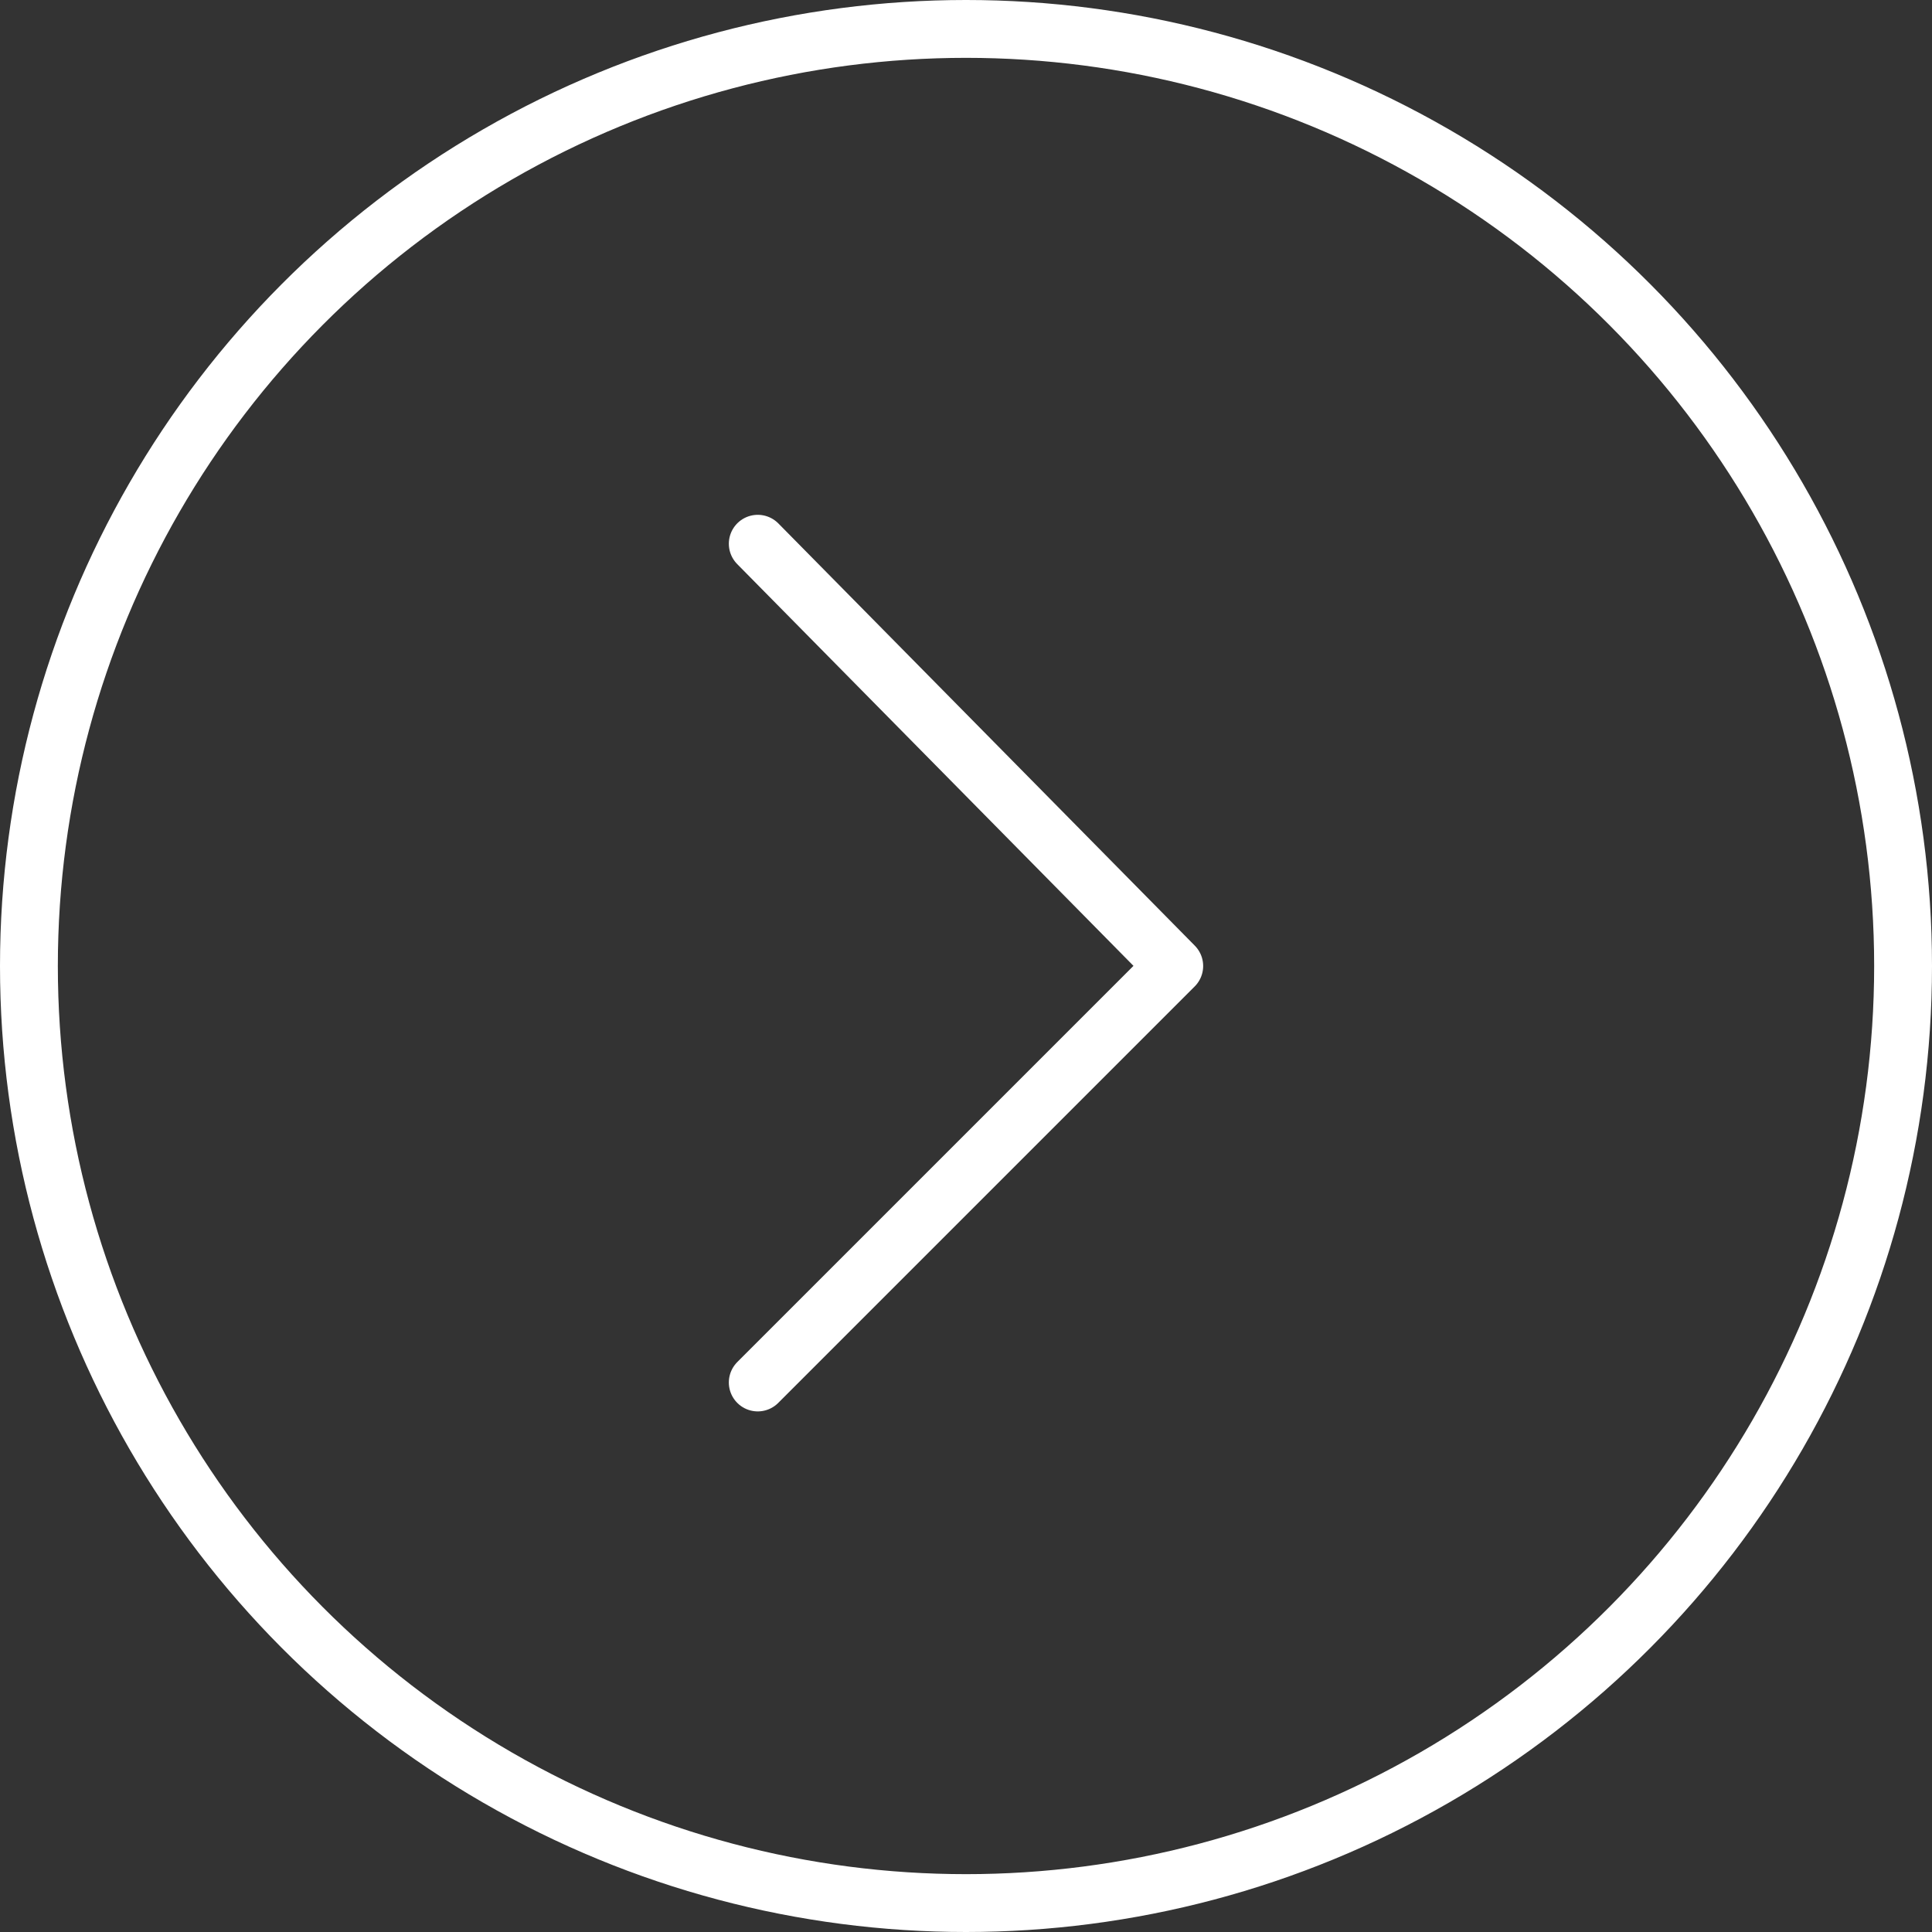
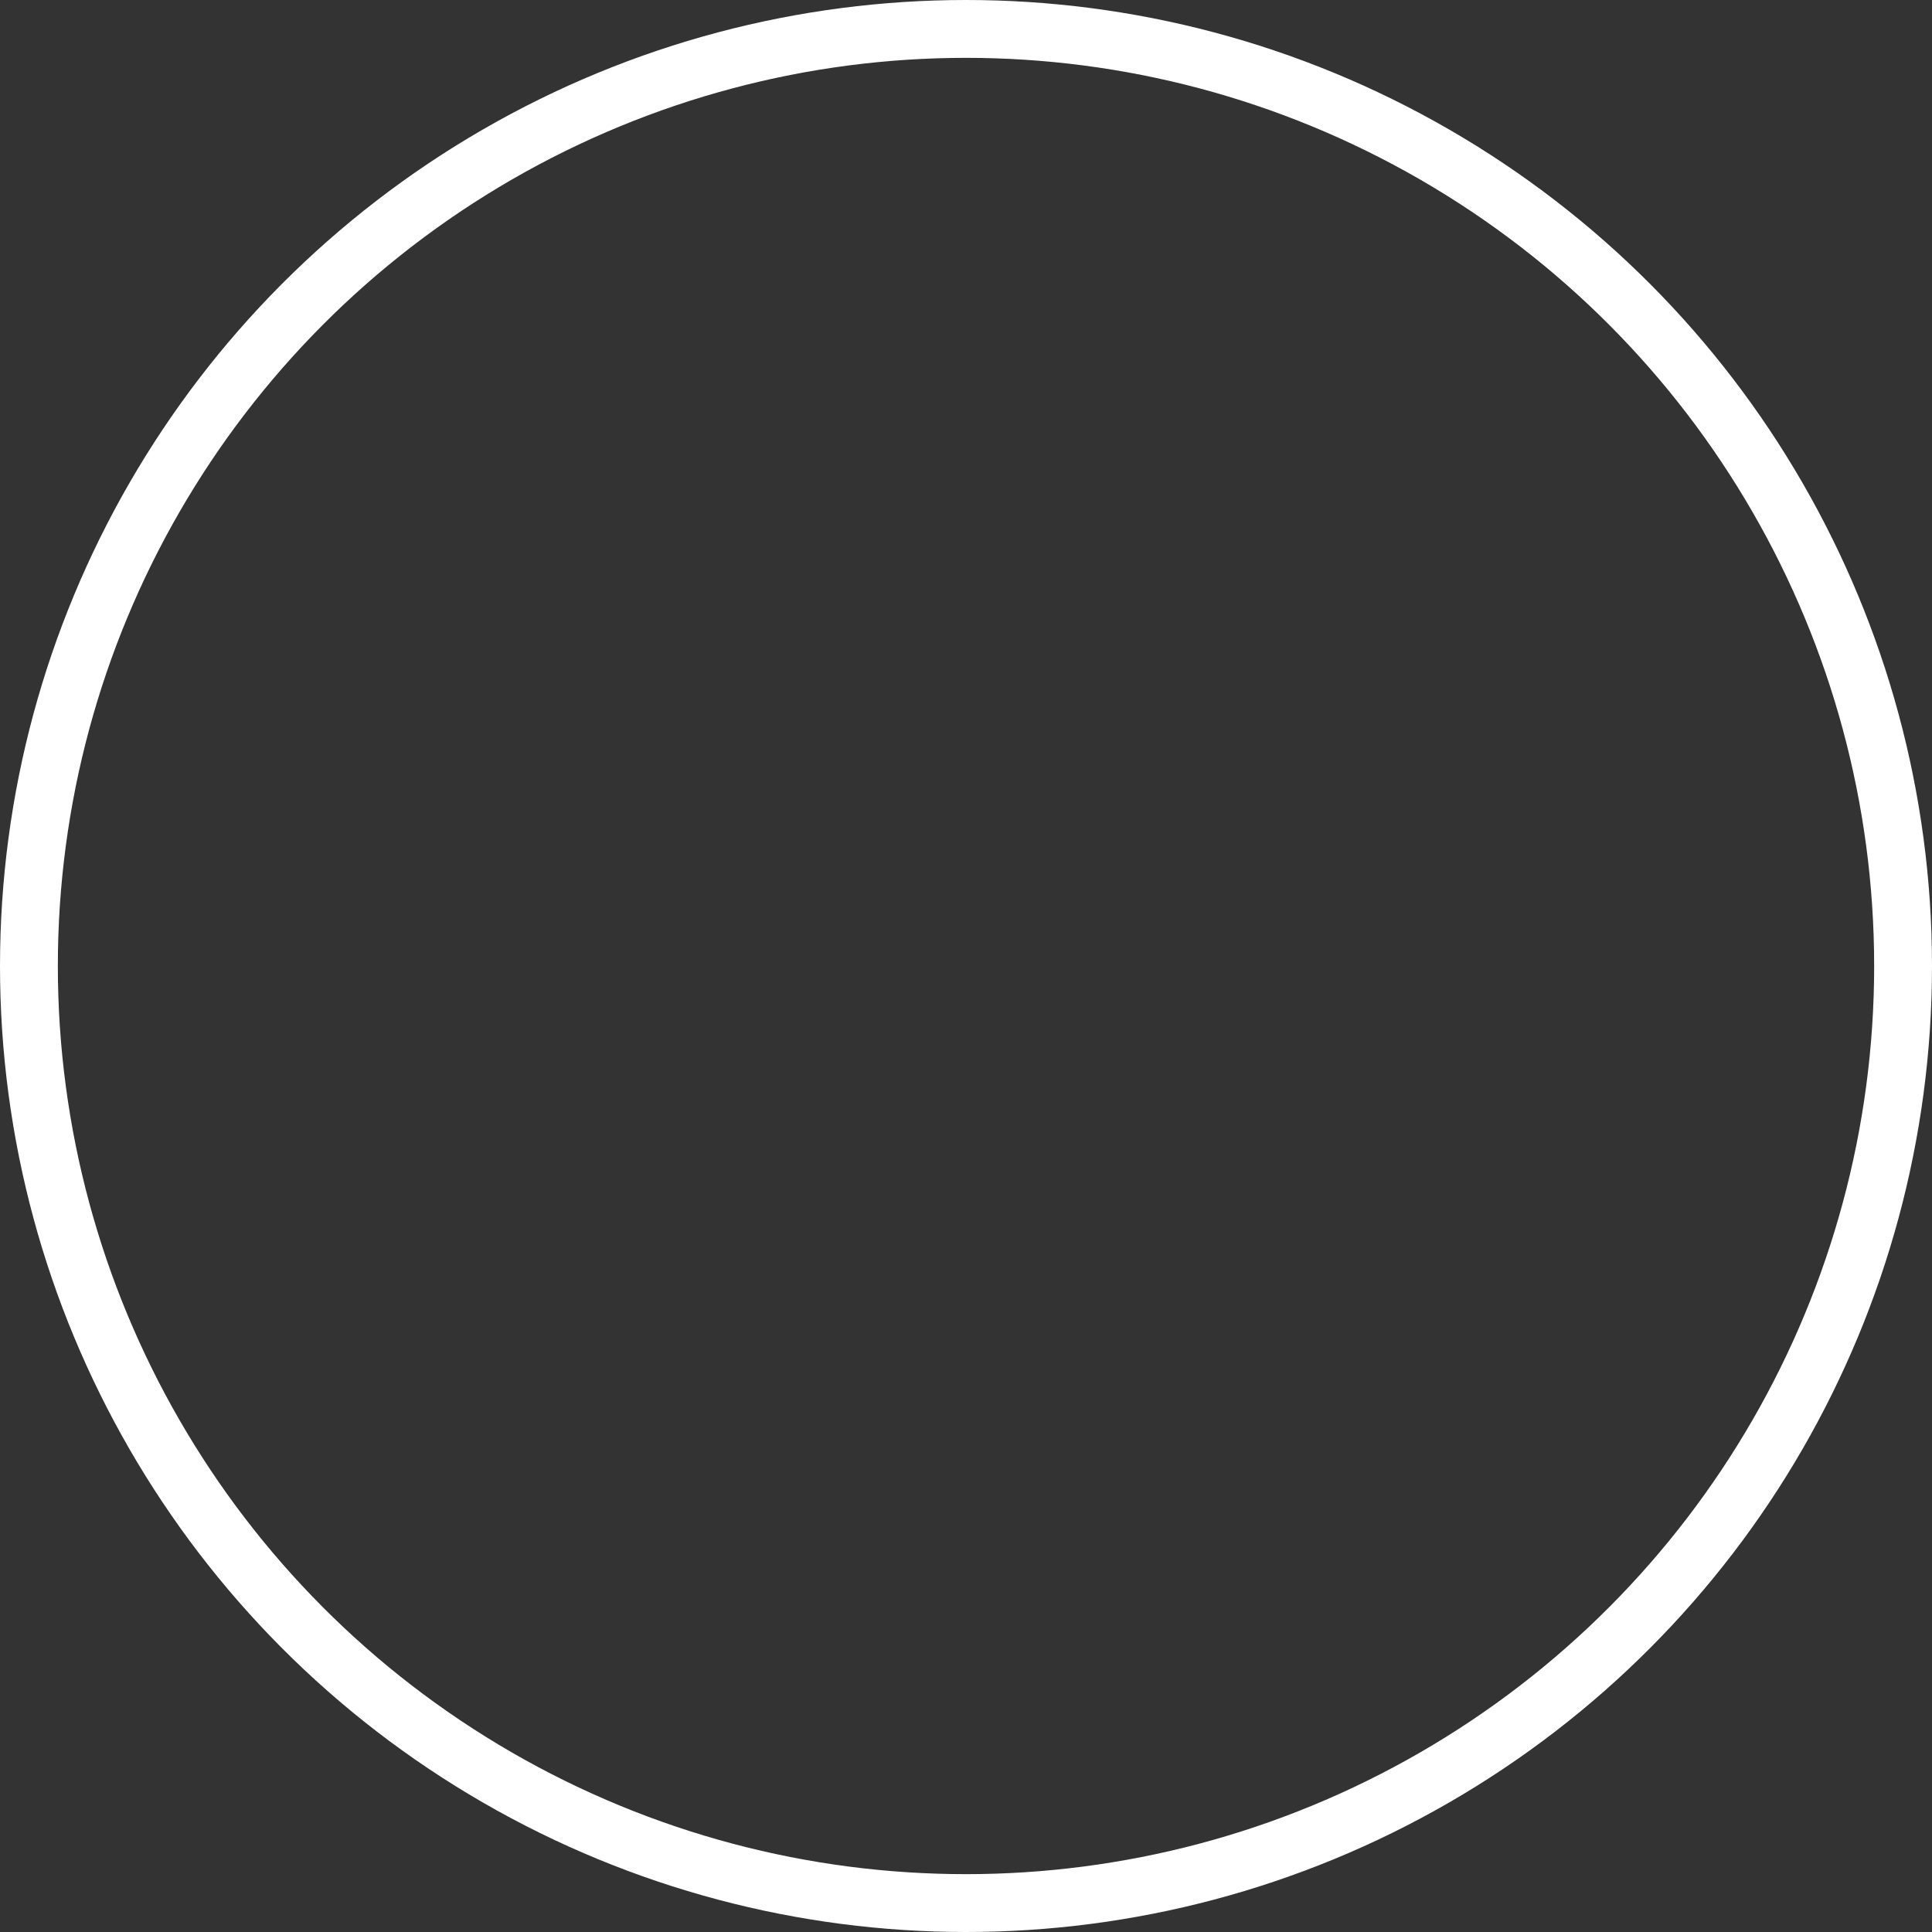
<svg xmlns="http://www.w3.org/2000/svg" version="1.1" id="Livello_1" x="0px" y="0px" viewBox="0 0 33.4 33.4" style="enable-background:new 0 0 33.4 33.4;" xml:space="preserve">
  <rect x="0" y="0" width="33.4" height="33.4" fill="#333333" stroke="none" />
  <style type="text/css">
	.st0{fill:none;stroke:#FFFFFF;stroke-linecap:round;stroke-linejoin:round;}
</style>
  <g id="Livello_2_00000055706053101877137860000007624191661637817219_">
    <g id="Livello_1-2">
      <circle class="st0" cx="16.7" cy="16.7" r="16.2" />
-       <polyline class="st0" points="13.1,9.4 20.3,16.7 13.1,23.9   " />
    </g>
  </g>
</svg>